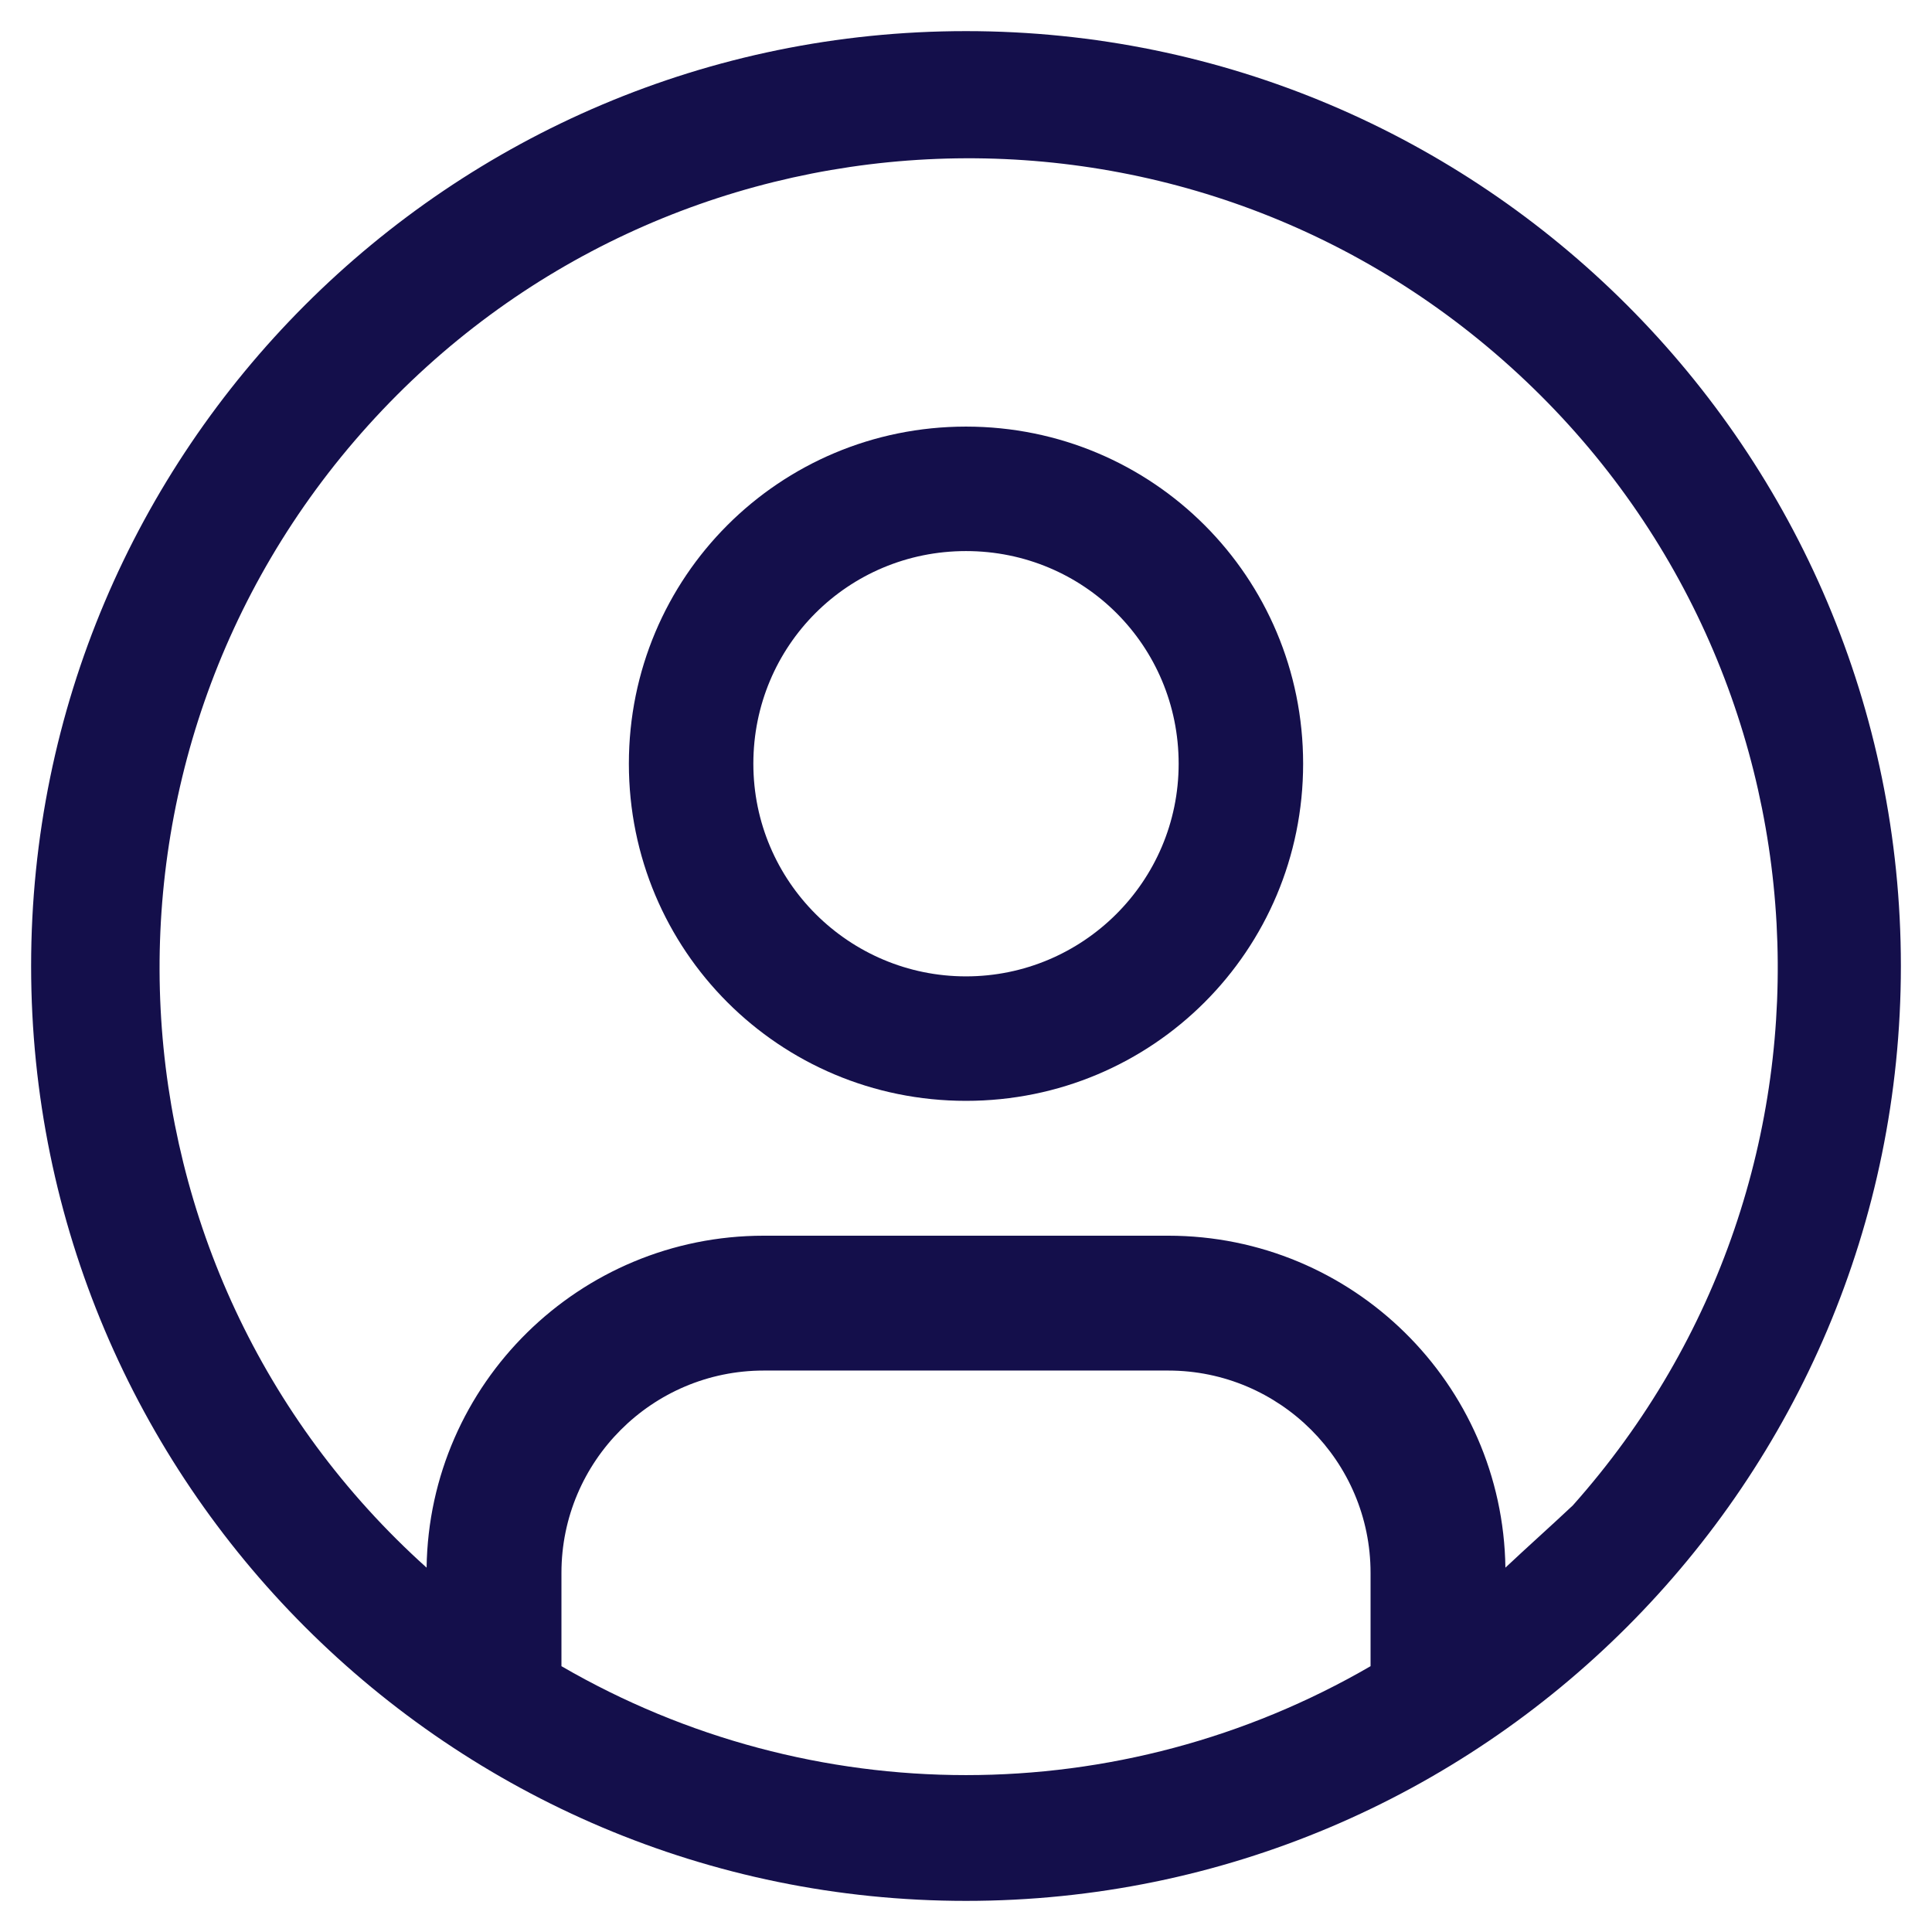
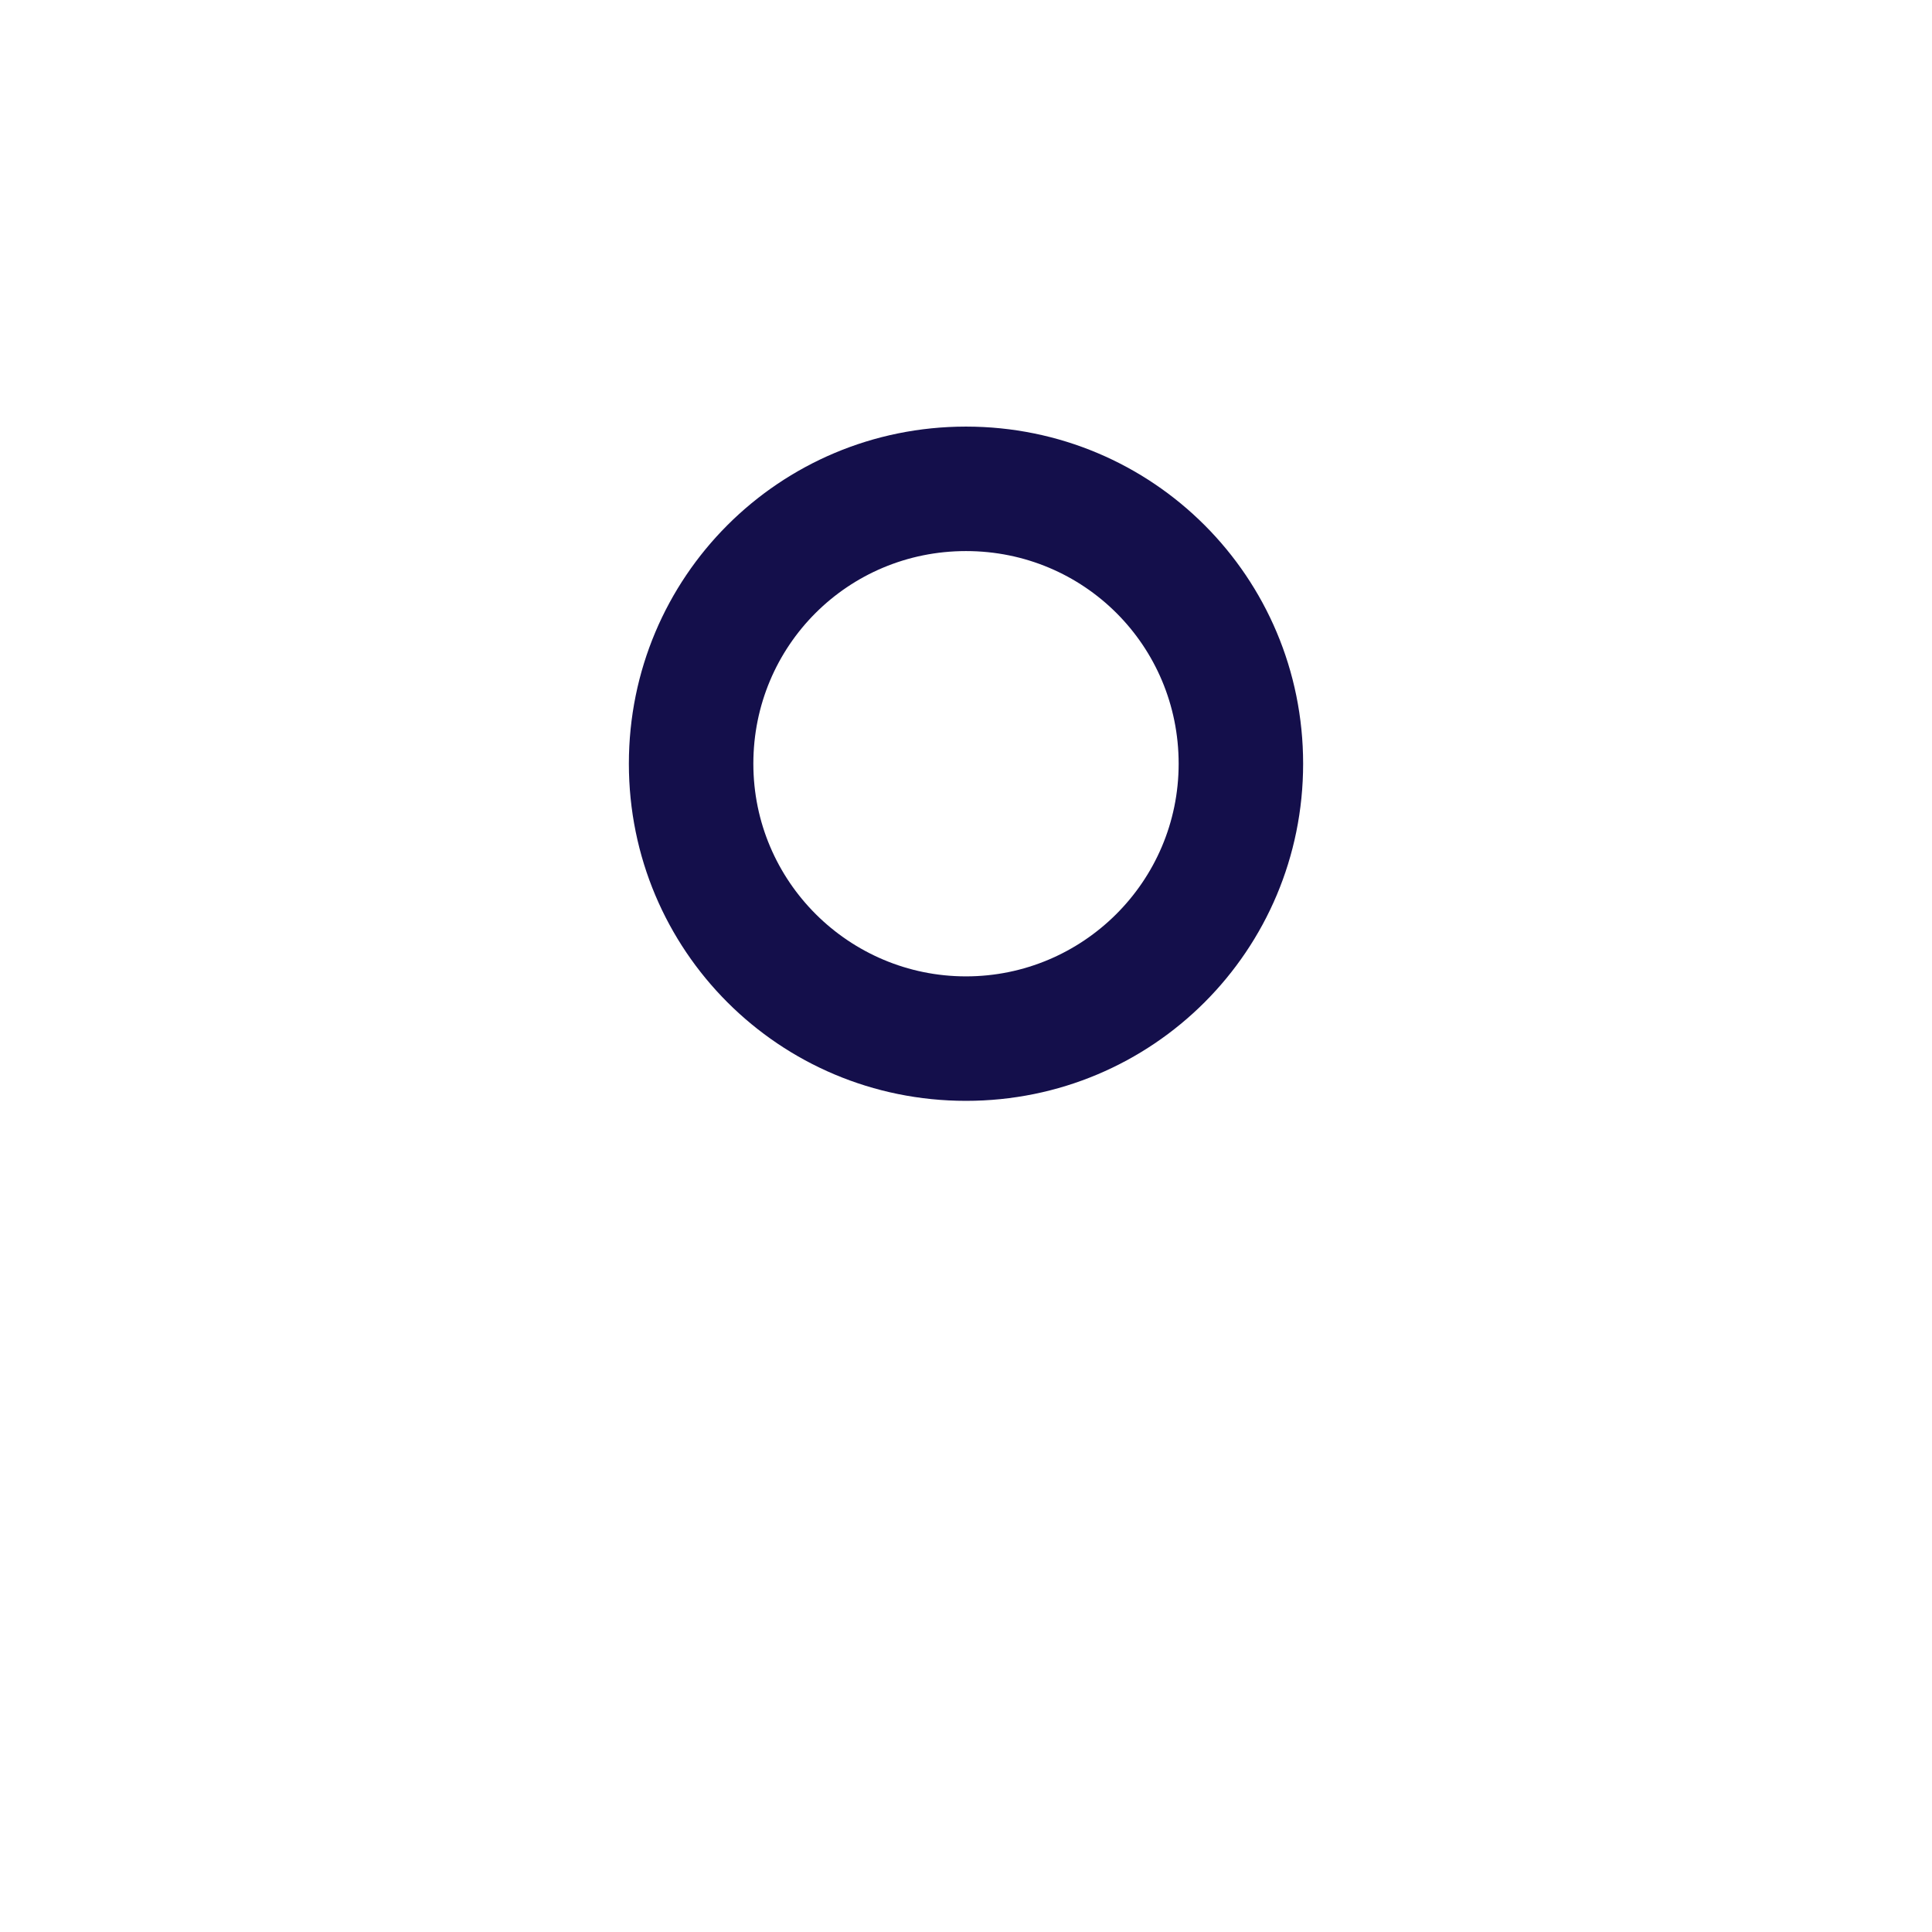
<svg xmlns="http://www.w3.org/2000/svg" enable-background="new 0 0 149 149" height="149" viewBox="0 0 149 149" width="149">
  <g fill="#140f4b">
    <path d="m74.5 32.9c-14.4 0-26 11.6-26 26s11.6 26 26 26 26-11.6 26-26-11.6-26-26-26zm0 42.4c-9 0-16.4-7.3-16.4-16.4s7.3-16.4 16.4-16.4 16.4 7.3 16.4 16.4-7.4 16.4-16.4 16.4z" />
-     <path d="m74.5 2.4c-39.8 0-72.1 32.3-72.1 72.1s32.3 72.1 72.1 72.1 72.1-32.3 72.1-72.1-32.3-72.1-72.1-72.1zm-31.2 126.1v-7.2c0-8.6 7-15.6 15.6-15.6h31.2c8.6 0 15.6 7 15.6 15.6v7.2c-19.3 11.2-43.1 11.2-62.4 0zm72.8-7.6c-.2-14.2-11.8-25.6-26-25.6h-31.2c-14.2 0-25.8 11.4-26 25.6-25.6-23-27.6-62.5-4.5-88.1s62.5-27.6 88.1-4.5c25.5 23 27.6 62.2 4.8 87.8-1.7 1.6-3.5 3.2-5.2 4.8z" />
  </g>
</svg>